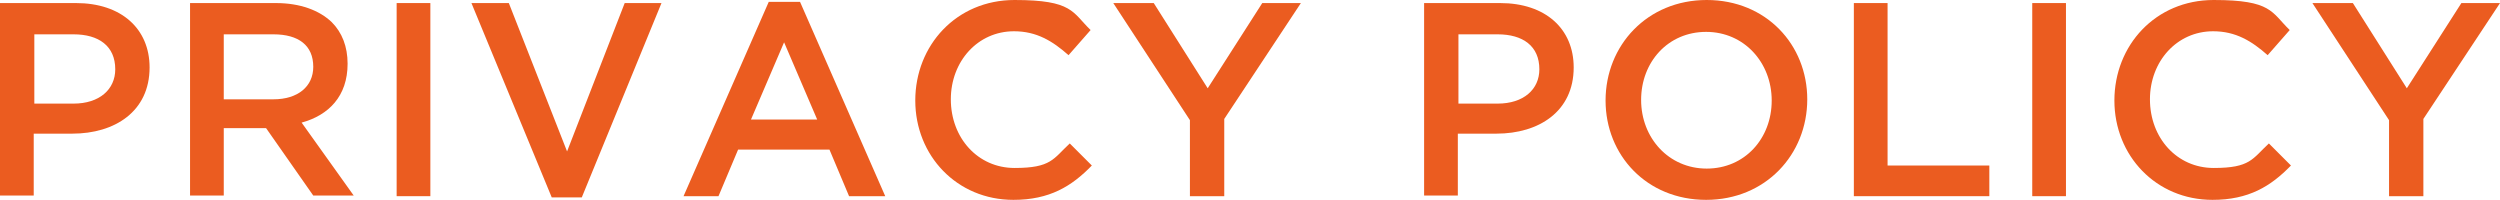
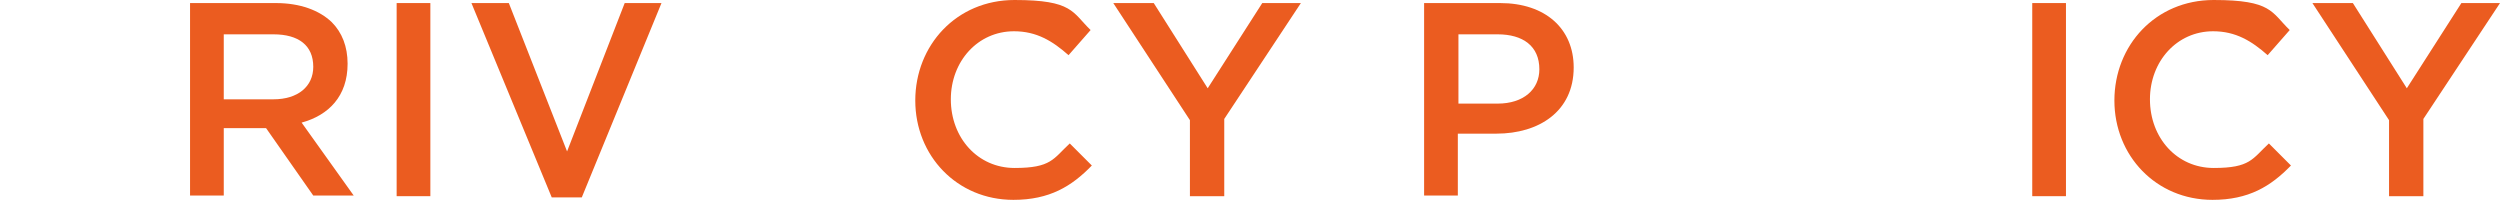
<svg xmlns="http://www.w3.org/2000/svg" id="b" version="1.1" viewBox="0 0 407.8 32.6">
  <defs>
    <style>
      .st0 {
        fill: #eb5c20;
      }
    </style>
  </defs>
  <g id="c">
    <g>
-       <path class="st0" d="M0,.5h12.4c7.4,0,12,4.2,12,10.5h0c0,7.2-5.7,10.8-12.6,10.8h-6.3v10.1H0V.5ZM12,16.9c4.2,0,6.8-2.3,6.8-5.6h0c0-3.8-2.7-5.7-6.8-5.7h-6.4v11.3h6.4Z" />
      <path class="st0" d="M31,.5h14c4,0,7.1,1.2,9.1,3.1,1.7,1.7,2.6,4,2.6,6.8h0c0,5.3-3.1,8.4-7.5,9.6l8.5,11.9h-6.6l-7.7-11h-6.9v11h-5.5s0-31.5,0-31.5ZM44.6,16.2c4,0,6.5-2.1,6.5-5.3h0c0-3.5-2.4-5.3-6.5-5.3h-8.1v10.6h8.1,0Z" />
      <path class="st0" d="M64.7.5h5.5v31.5h-5.5V.5Z" />
      <path class="st0" d="M76.9.5h6.1l9.5,24.2L101.9.5h6l-13,31.7h-4.9L76.9.5Z" />
-       <path class="st0" d="M125.4.3h5.1l13.9,31.7h-5.9l-3.2-7.6h-14.9l-3.2,7.6h-5.7L125.4.3ZM133.3,19.5l-5.4-12.6-5.4,12.6h10.8,0Z" />
      <path class="st0" d="M149.3,16.4h0c0-9,6.7-16.4,16.2-16.4s9.4,2,12.4,4.9l-3.6,4.1c-2.6-2.3-5.2-3.9-8.9-3.9-5.9,0-10.3,4.9-10.3,11.1h0c0,6.3,4.4,11.2,10.4,11.2s6.3-1.5,9-4l3.6,3.6c-3.3,3.4-6.9,5.6-12.8,5.6-9.2,0-16-7.2-16-16.2h0Z" />
      <path class="st0" d="M194.1,19.6L181.6.5h6.6l8.8,13.9,8.9-13.9h6.3l-12.5,18.9v12.6h-5.6v-12.4h0Z" />
      <path class="st0" d="M232.3.5h12.4c7.4,0,12,4.2,12,10.5h0c0,7.2-5.7,10.8-12.6,10.8h-6.3v10.1h-5.5V.5h0ZM244.3,16.9c4.2,0,6.8-2.3,6.8-5.6h0c0-3.8-2.7-5.7-6.8-5.7h-6.4v11.3h6.4Z" />
-       <path class="st0" d="M261.9,16.4h0c0-9,6.8-16.4,16.5-16.4s16.4,7.3,16.4,16.2h0c0,9-6.8,16.4-16.5,16.4s-16.4-7.3-16.4-16.2ZM289,16.4h0c0-6.2-4.5-11.2-10.7-11.2s-10.6,4.9-10.6,11.1h0c0,6.2,4.5,11.2,10.7,11.2s10.6-4.9,10.6-11.1h0Z" />
-       <path class="st0" d="M302.4.5h5.5v26.5h16.6v5h-22.1V.5Z" />
      <path class="st0" d="M331.5.5h5.5v31.5h-5.5V.5Z" />
      <path class="st0" d="M344.9,16.4h0c0-9,6.7-16.4,16.2-16.4s9.4,2,12.4,4.9l-3.6,4.1c-2.6-2.3-5.2-3.9-8.9-3.9-5.9,0-10.3,4.9-10.3,11.1h0c0,6.3,4.4,11.2,10.4,11.2s6.3-1.5,9-4l3.6,3.6c-3.3,3.4-6.9,5.6-12.8,5.6-9.2,0-16-7.2-16-16.2h0Z" />
      <path class="st0" d="M389.7,19.6l-12.5-19.1h6.6l8.8,13.9,8.9-13.9h6.3l-12.5,18.9v12.6h-5.6v-12.4h0Z" />
    </g>
  </g>
</svg>